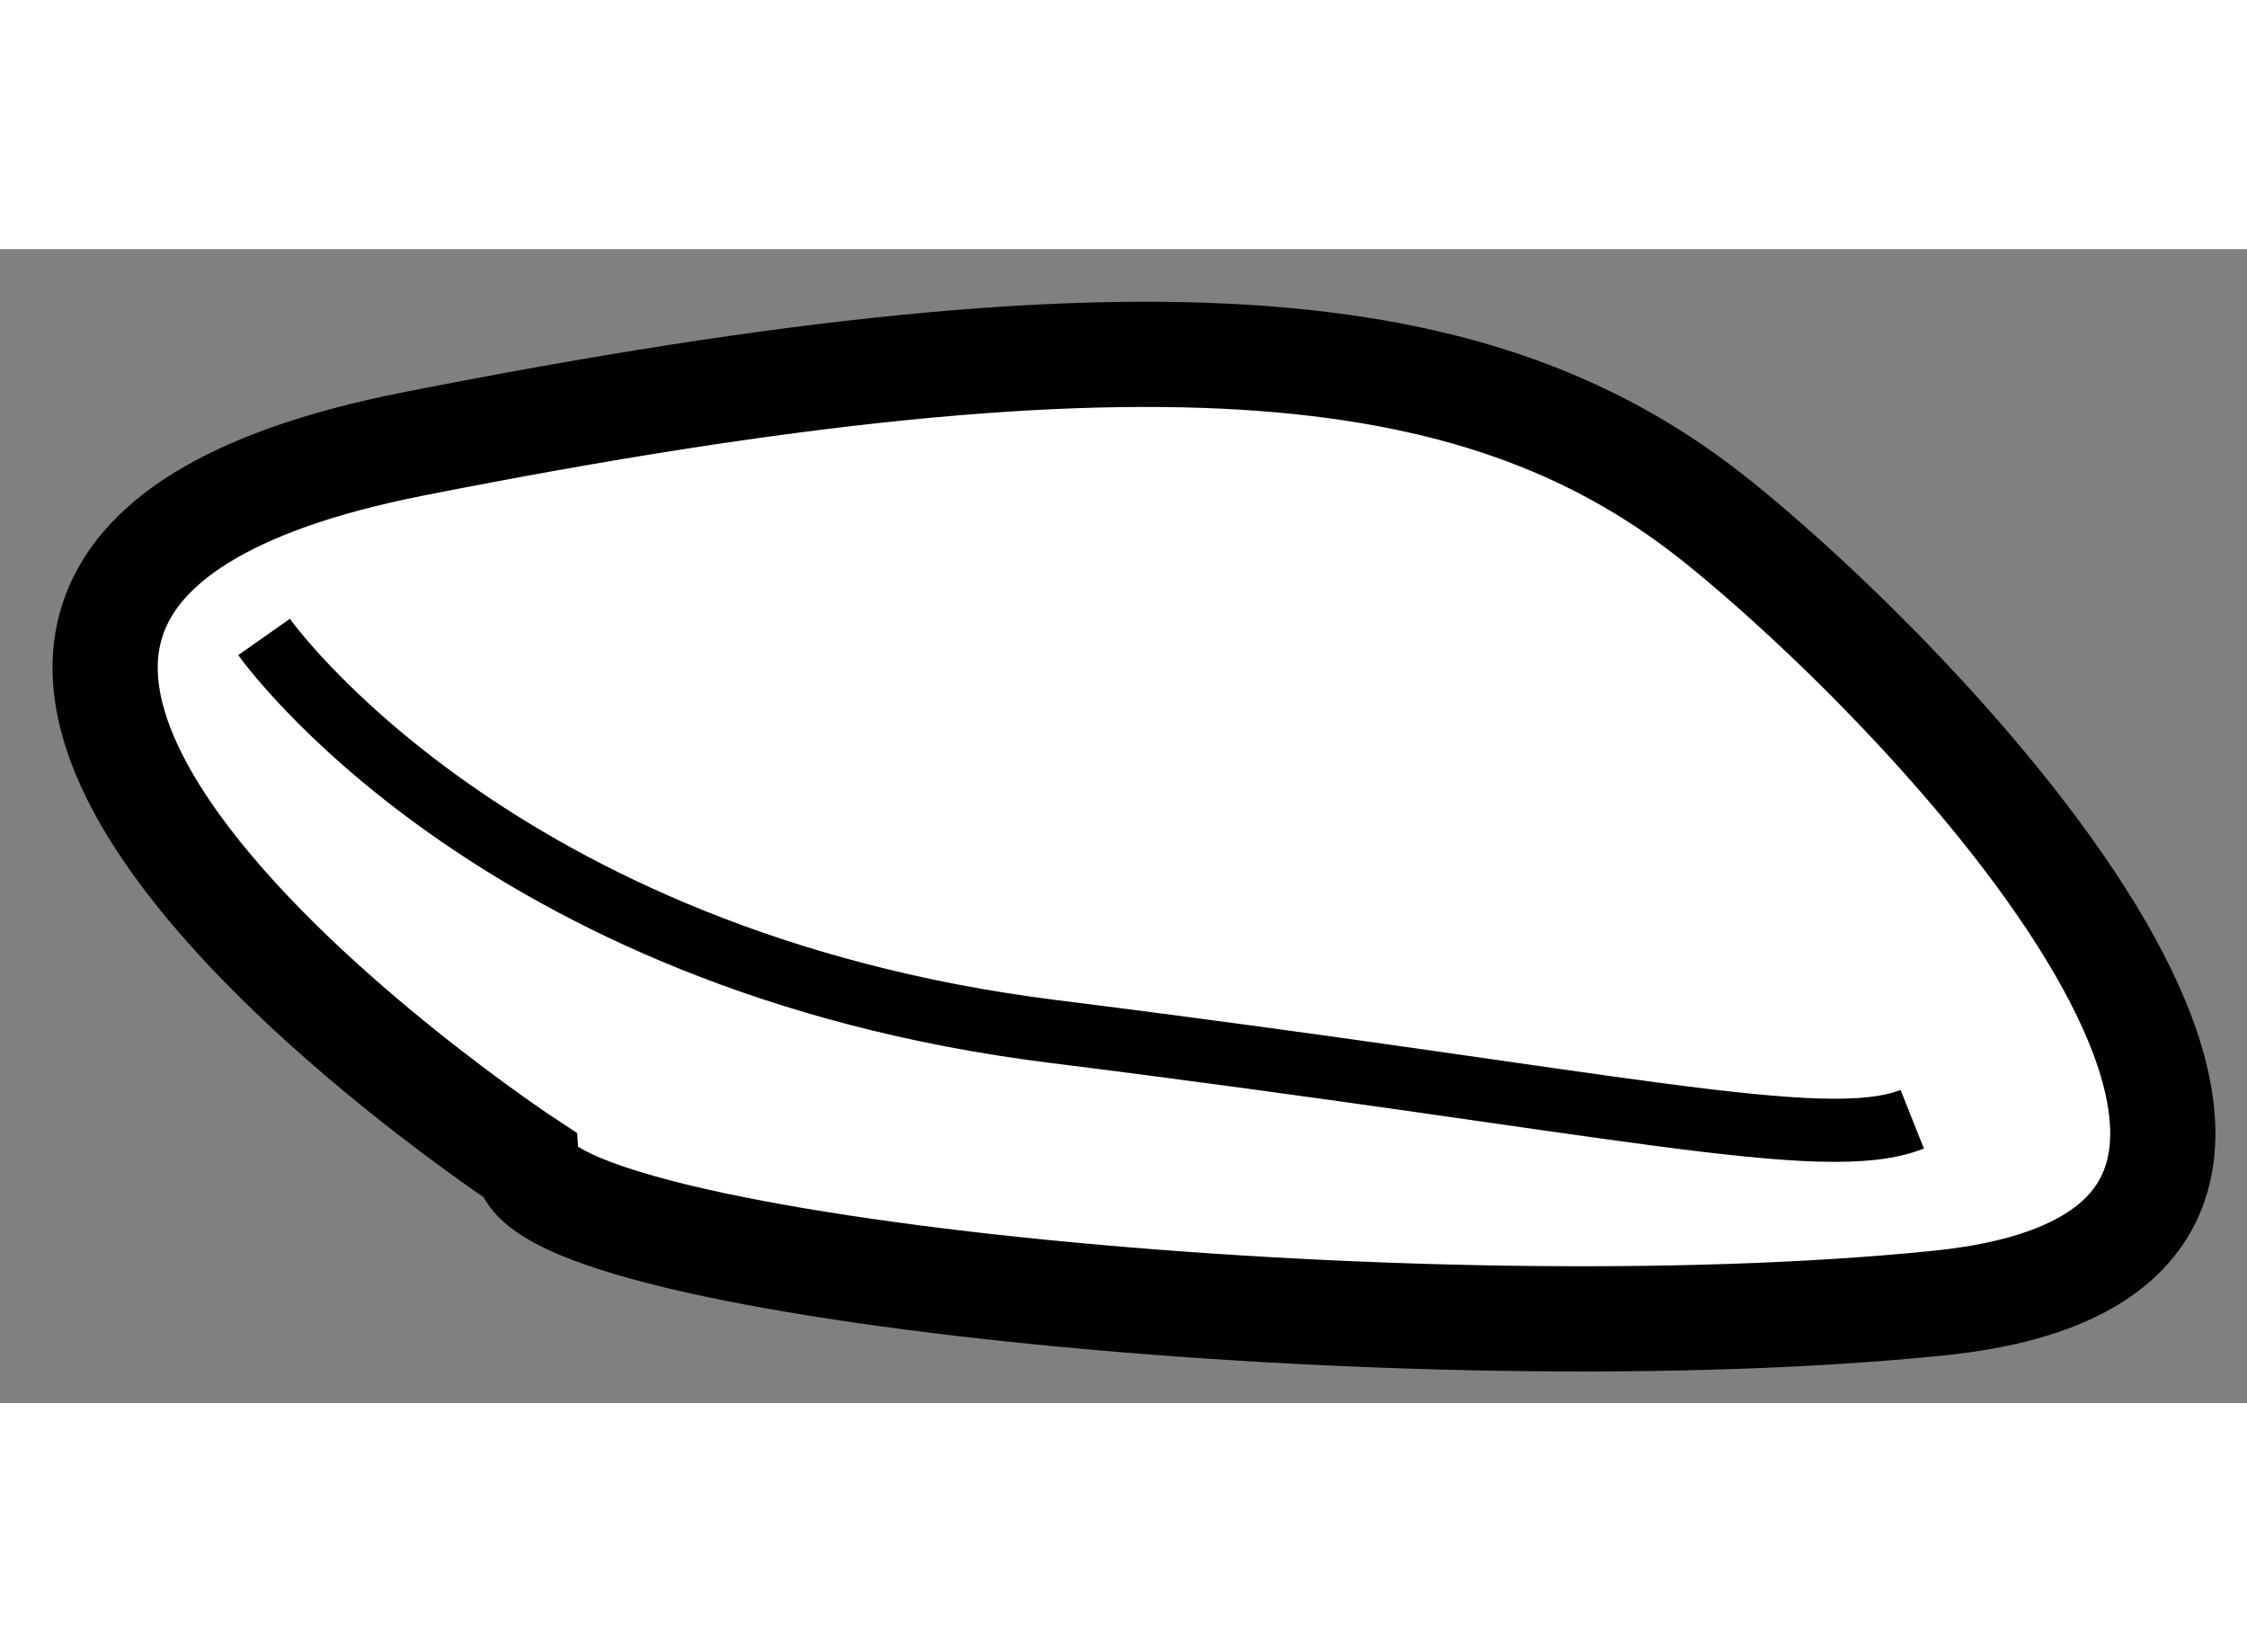
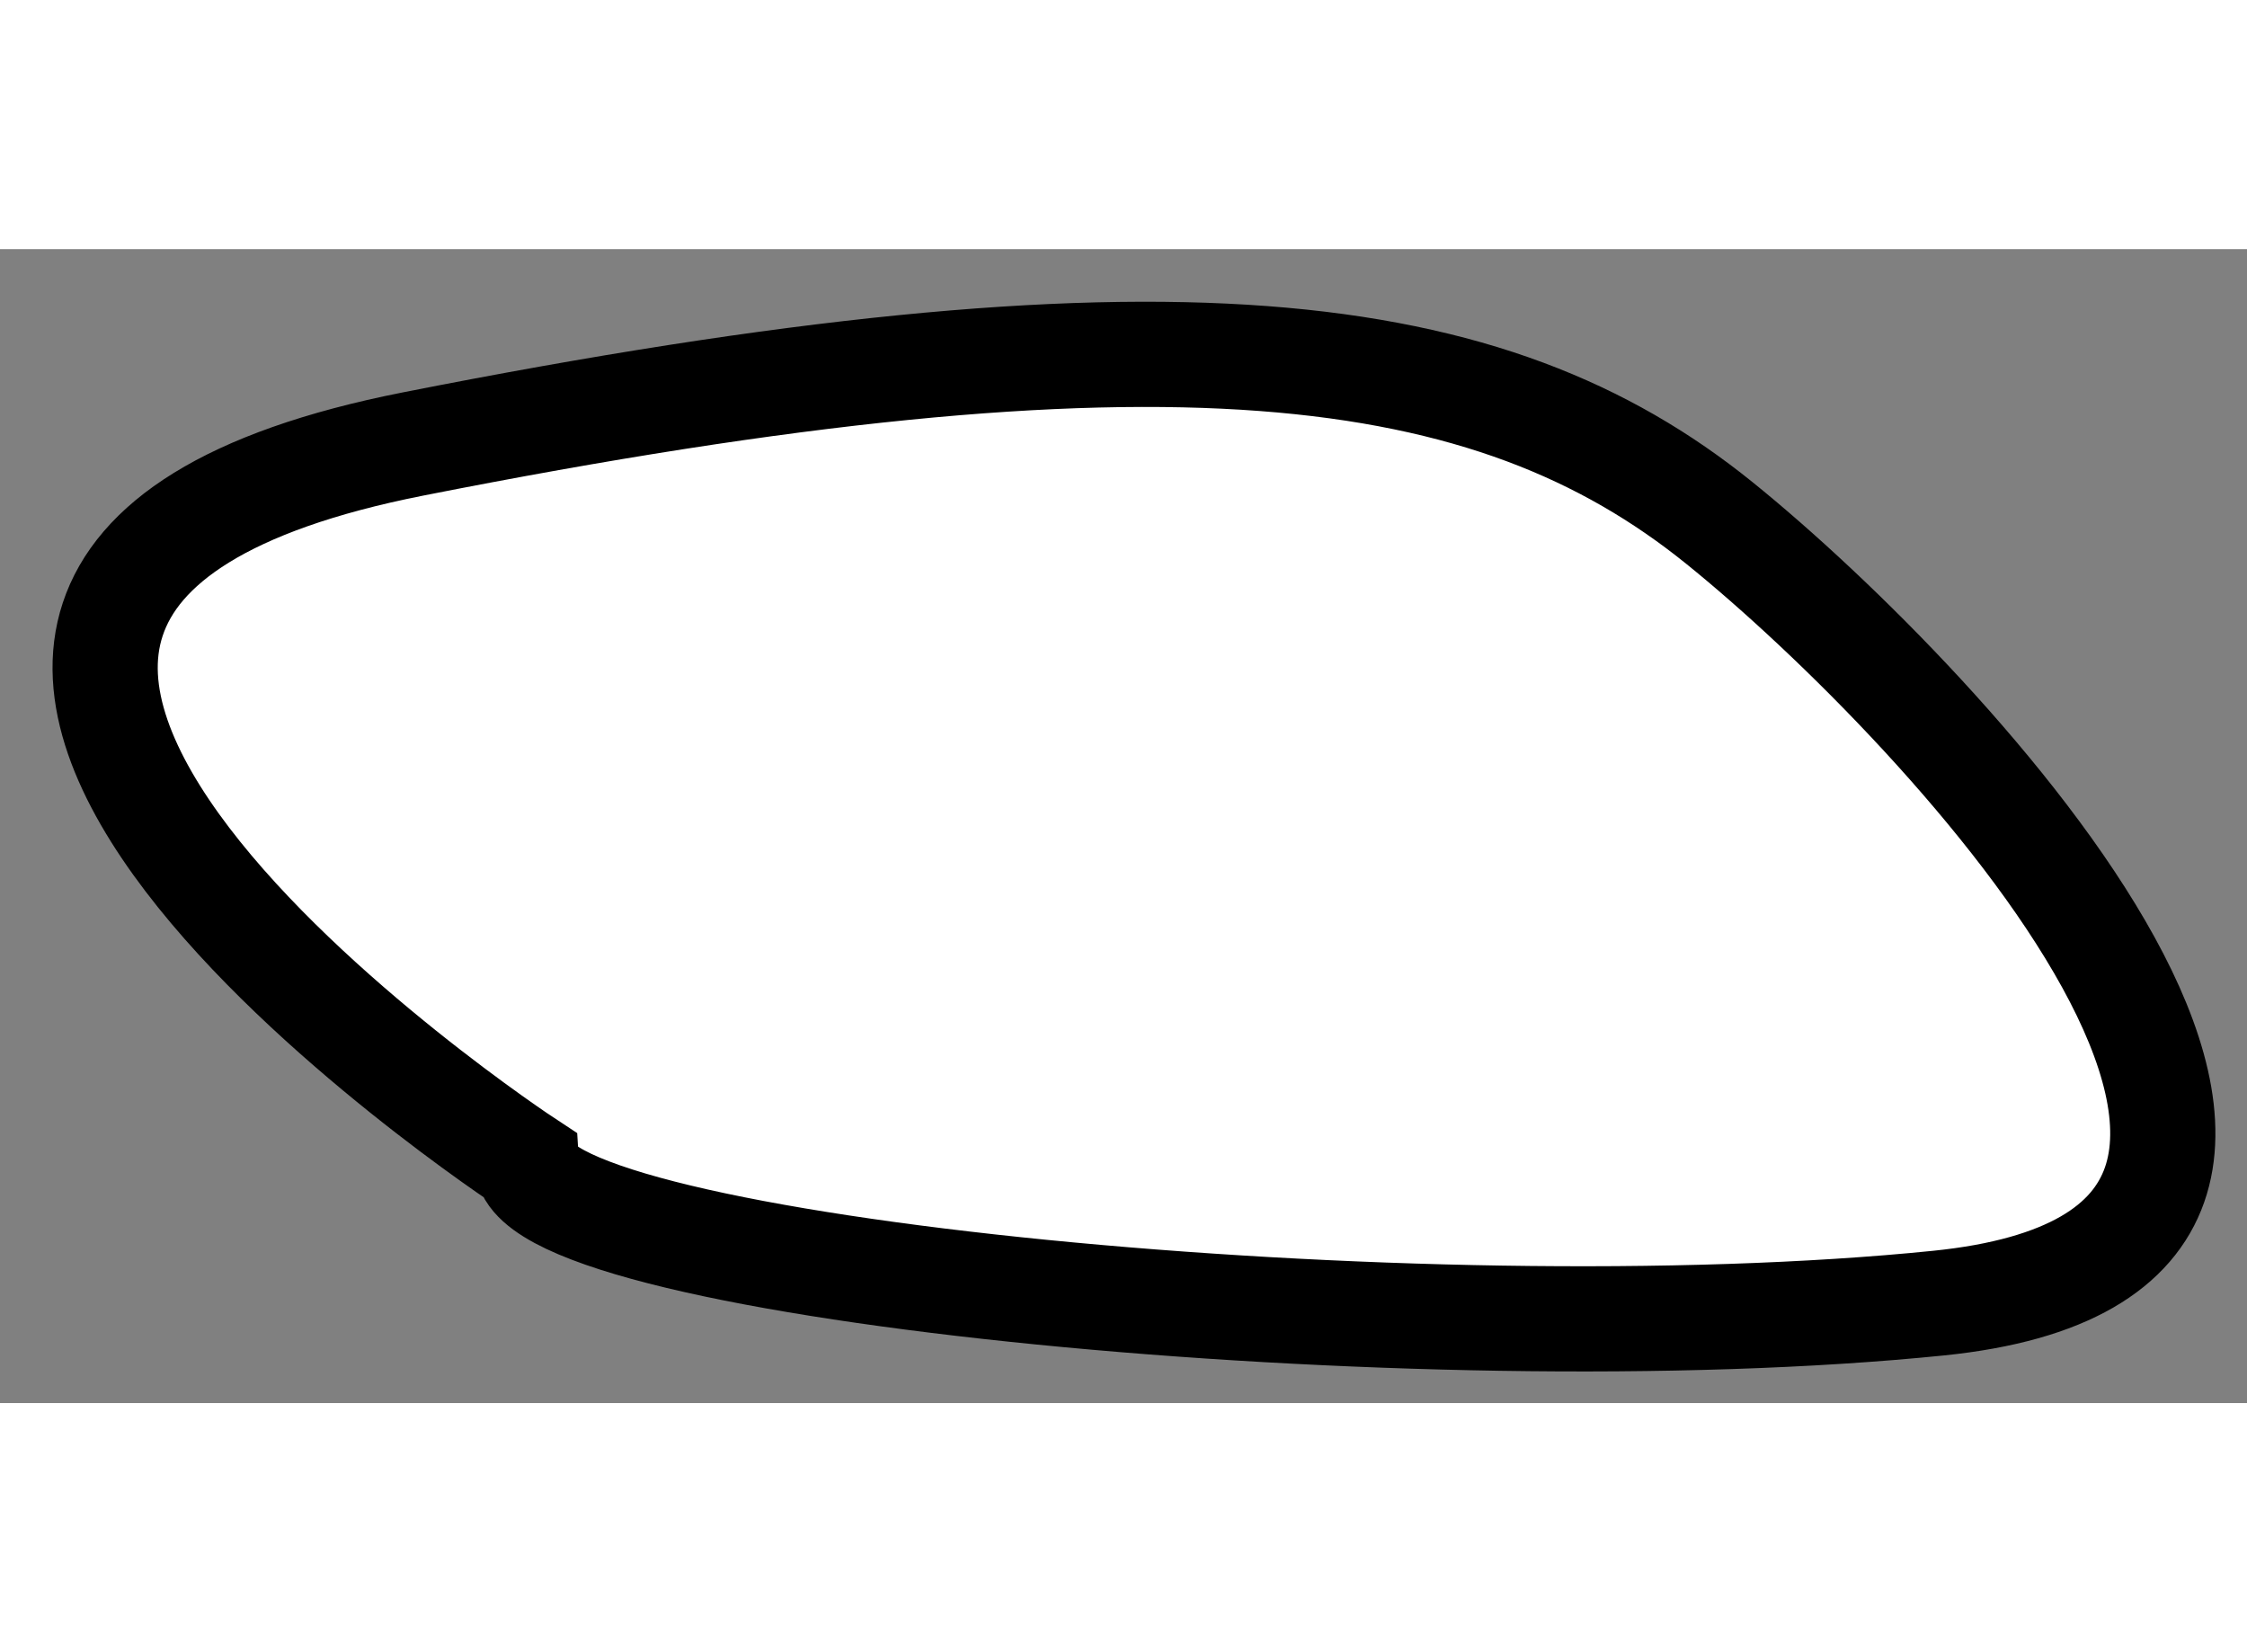
<svg xmlns="http://www.w3.org/2000/svg" version="1.1" x="0px" y="0px" width="244.8px" height="180px" viewBox="145.621 70.199 10.679 5.484" enable-background="new 0 0 244.8 180" xml:space="preserve">
  <rect x="145.621" y="70.199" width="10.679" height="5.484" fill="#808080" stroke="none" />
  <g>
    <path fill="#FFFFFF" stroke="#000000" stroke-width="0.5" d="M148.125,74.542c0,0-4.124-2.709-0.541-3.417s5.124-0.5,6.208,0.375     s3.5,3.458,1.042,3.708S148.166,75.042,148.125,74.542z" />
-     <path fill="none" stroke="#000000" stroke-width="0.3" d="M146.876,72.042c0,0,1.084,1.542,3.75,1.875s3.666,0.583,4.083,0.417" />
  </g>
</svg>